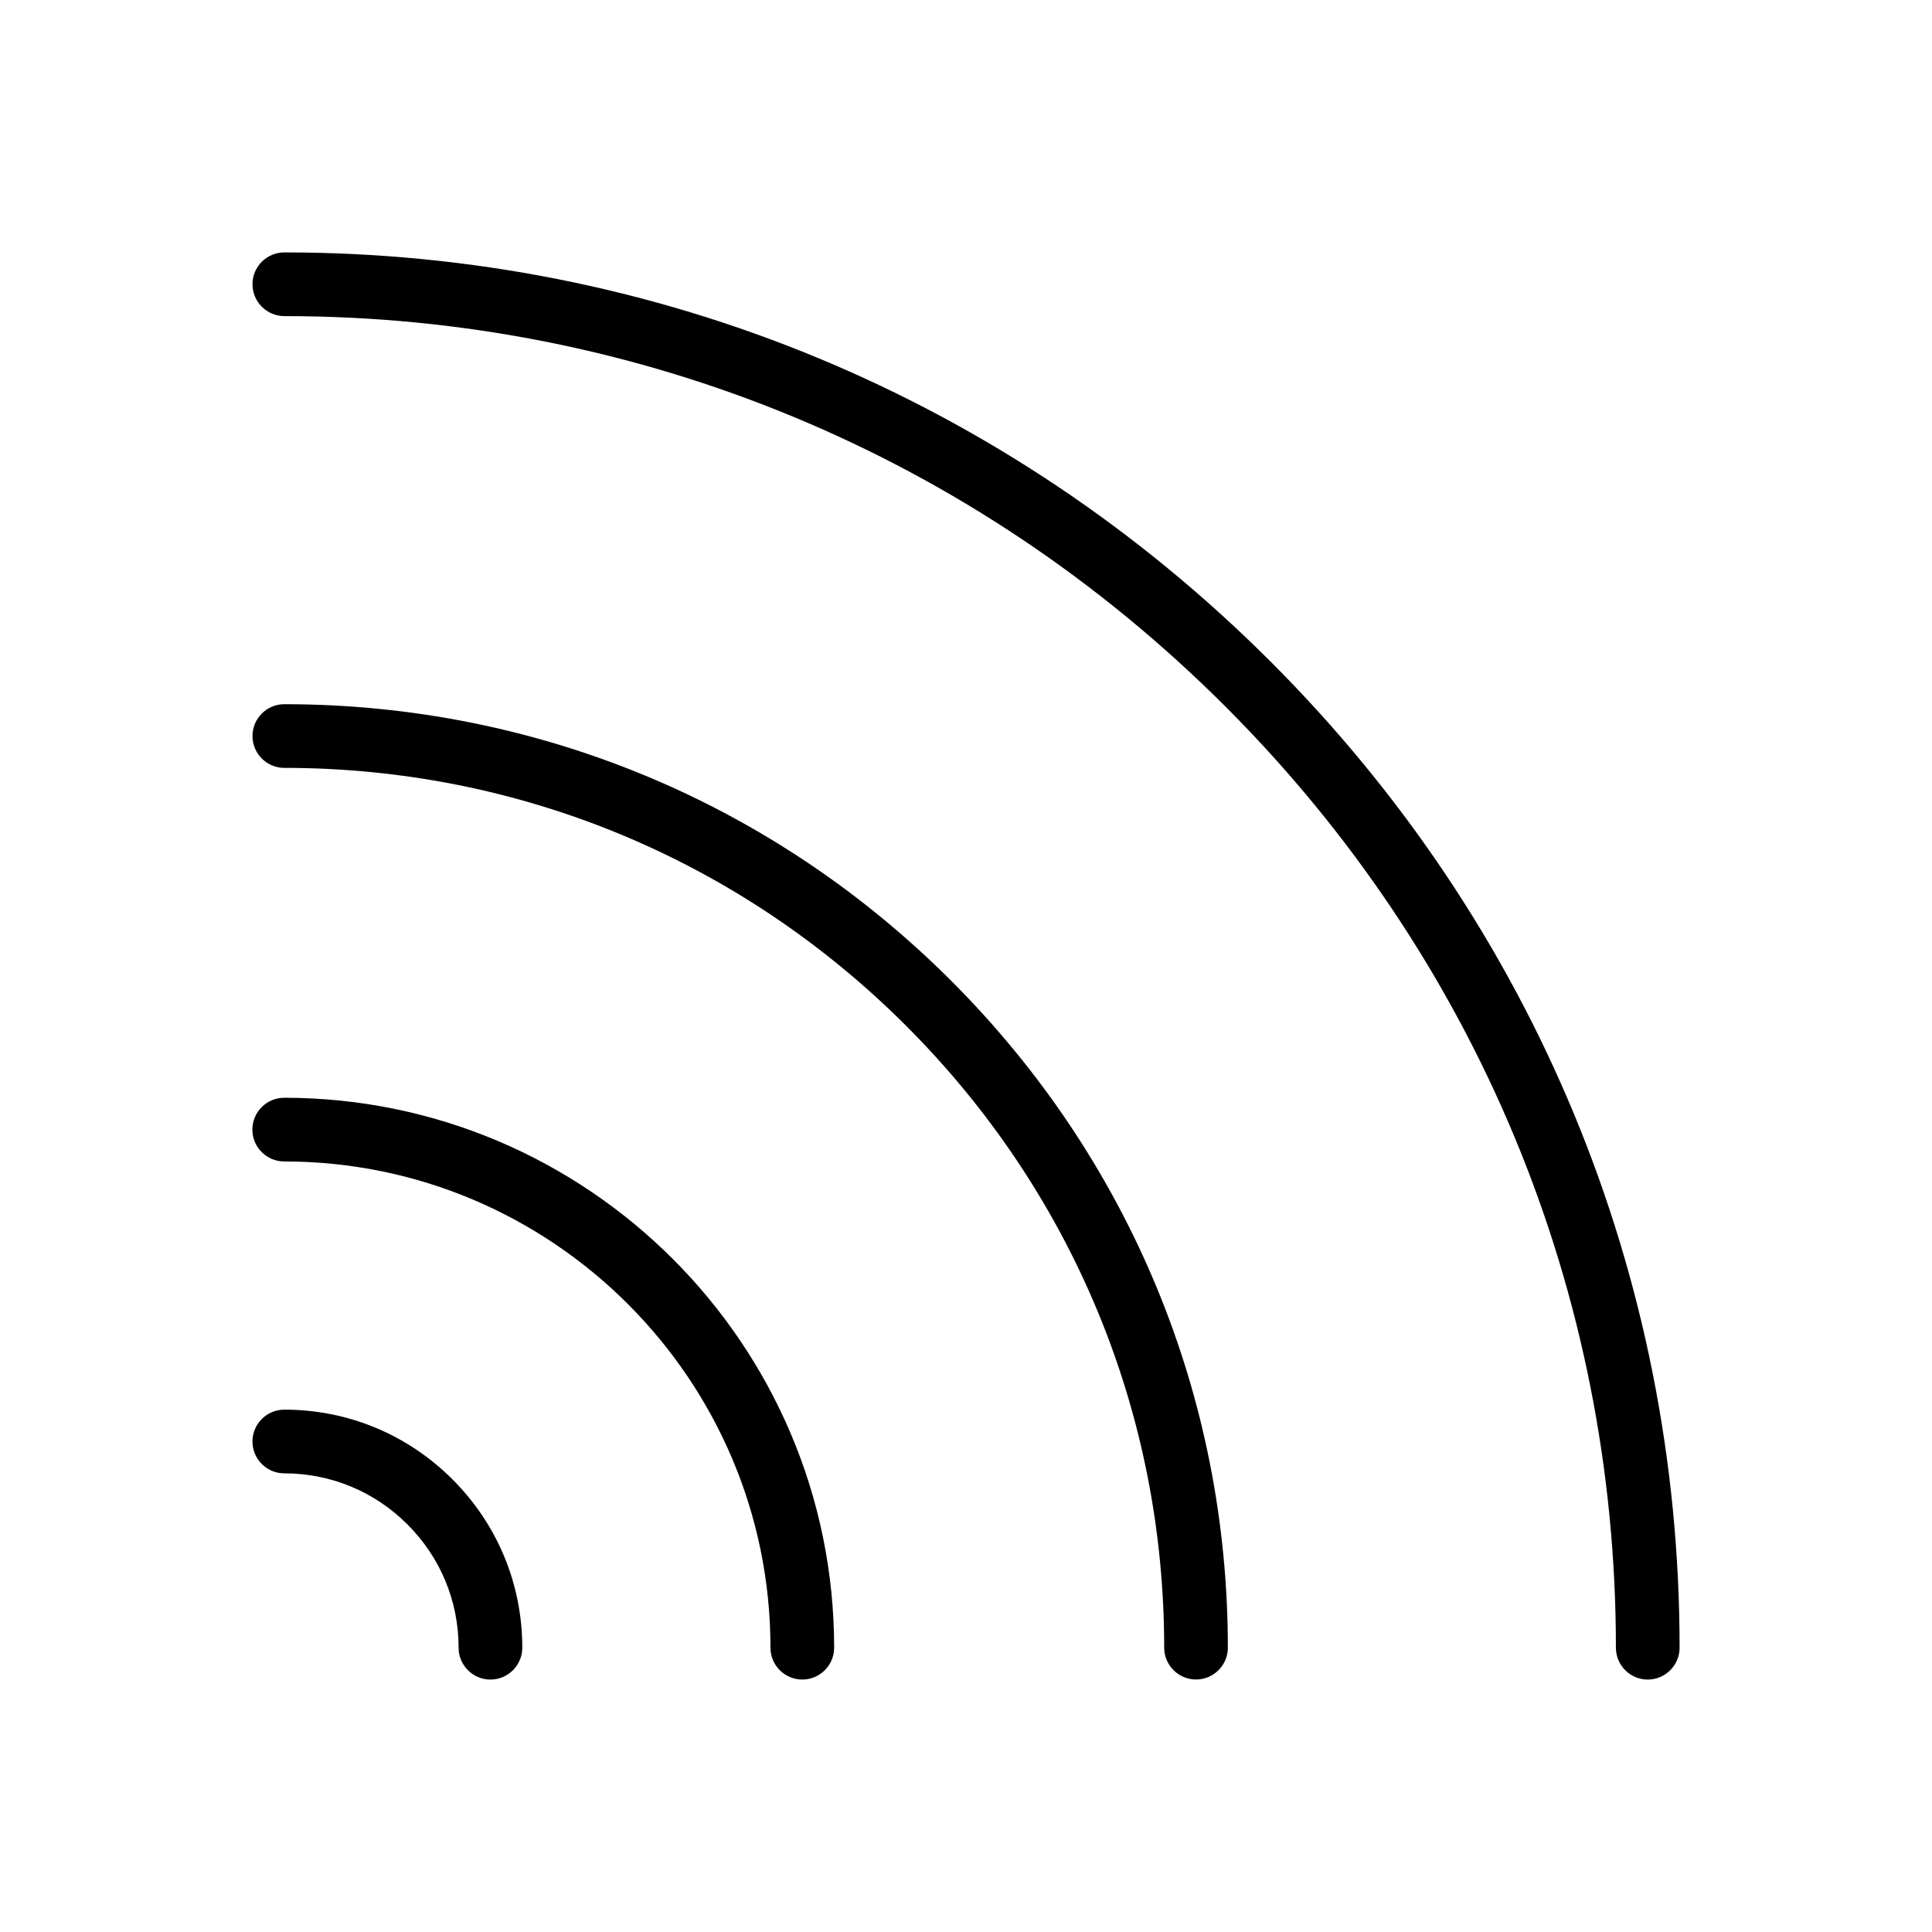
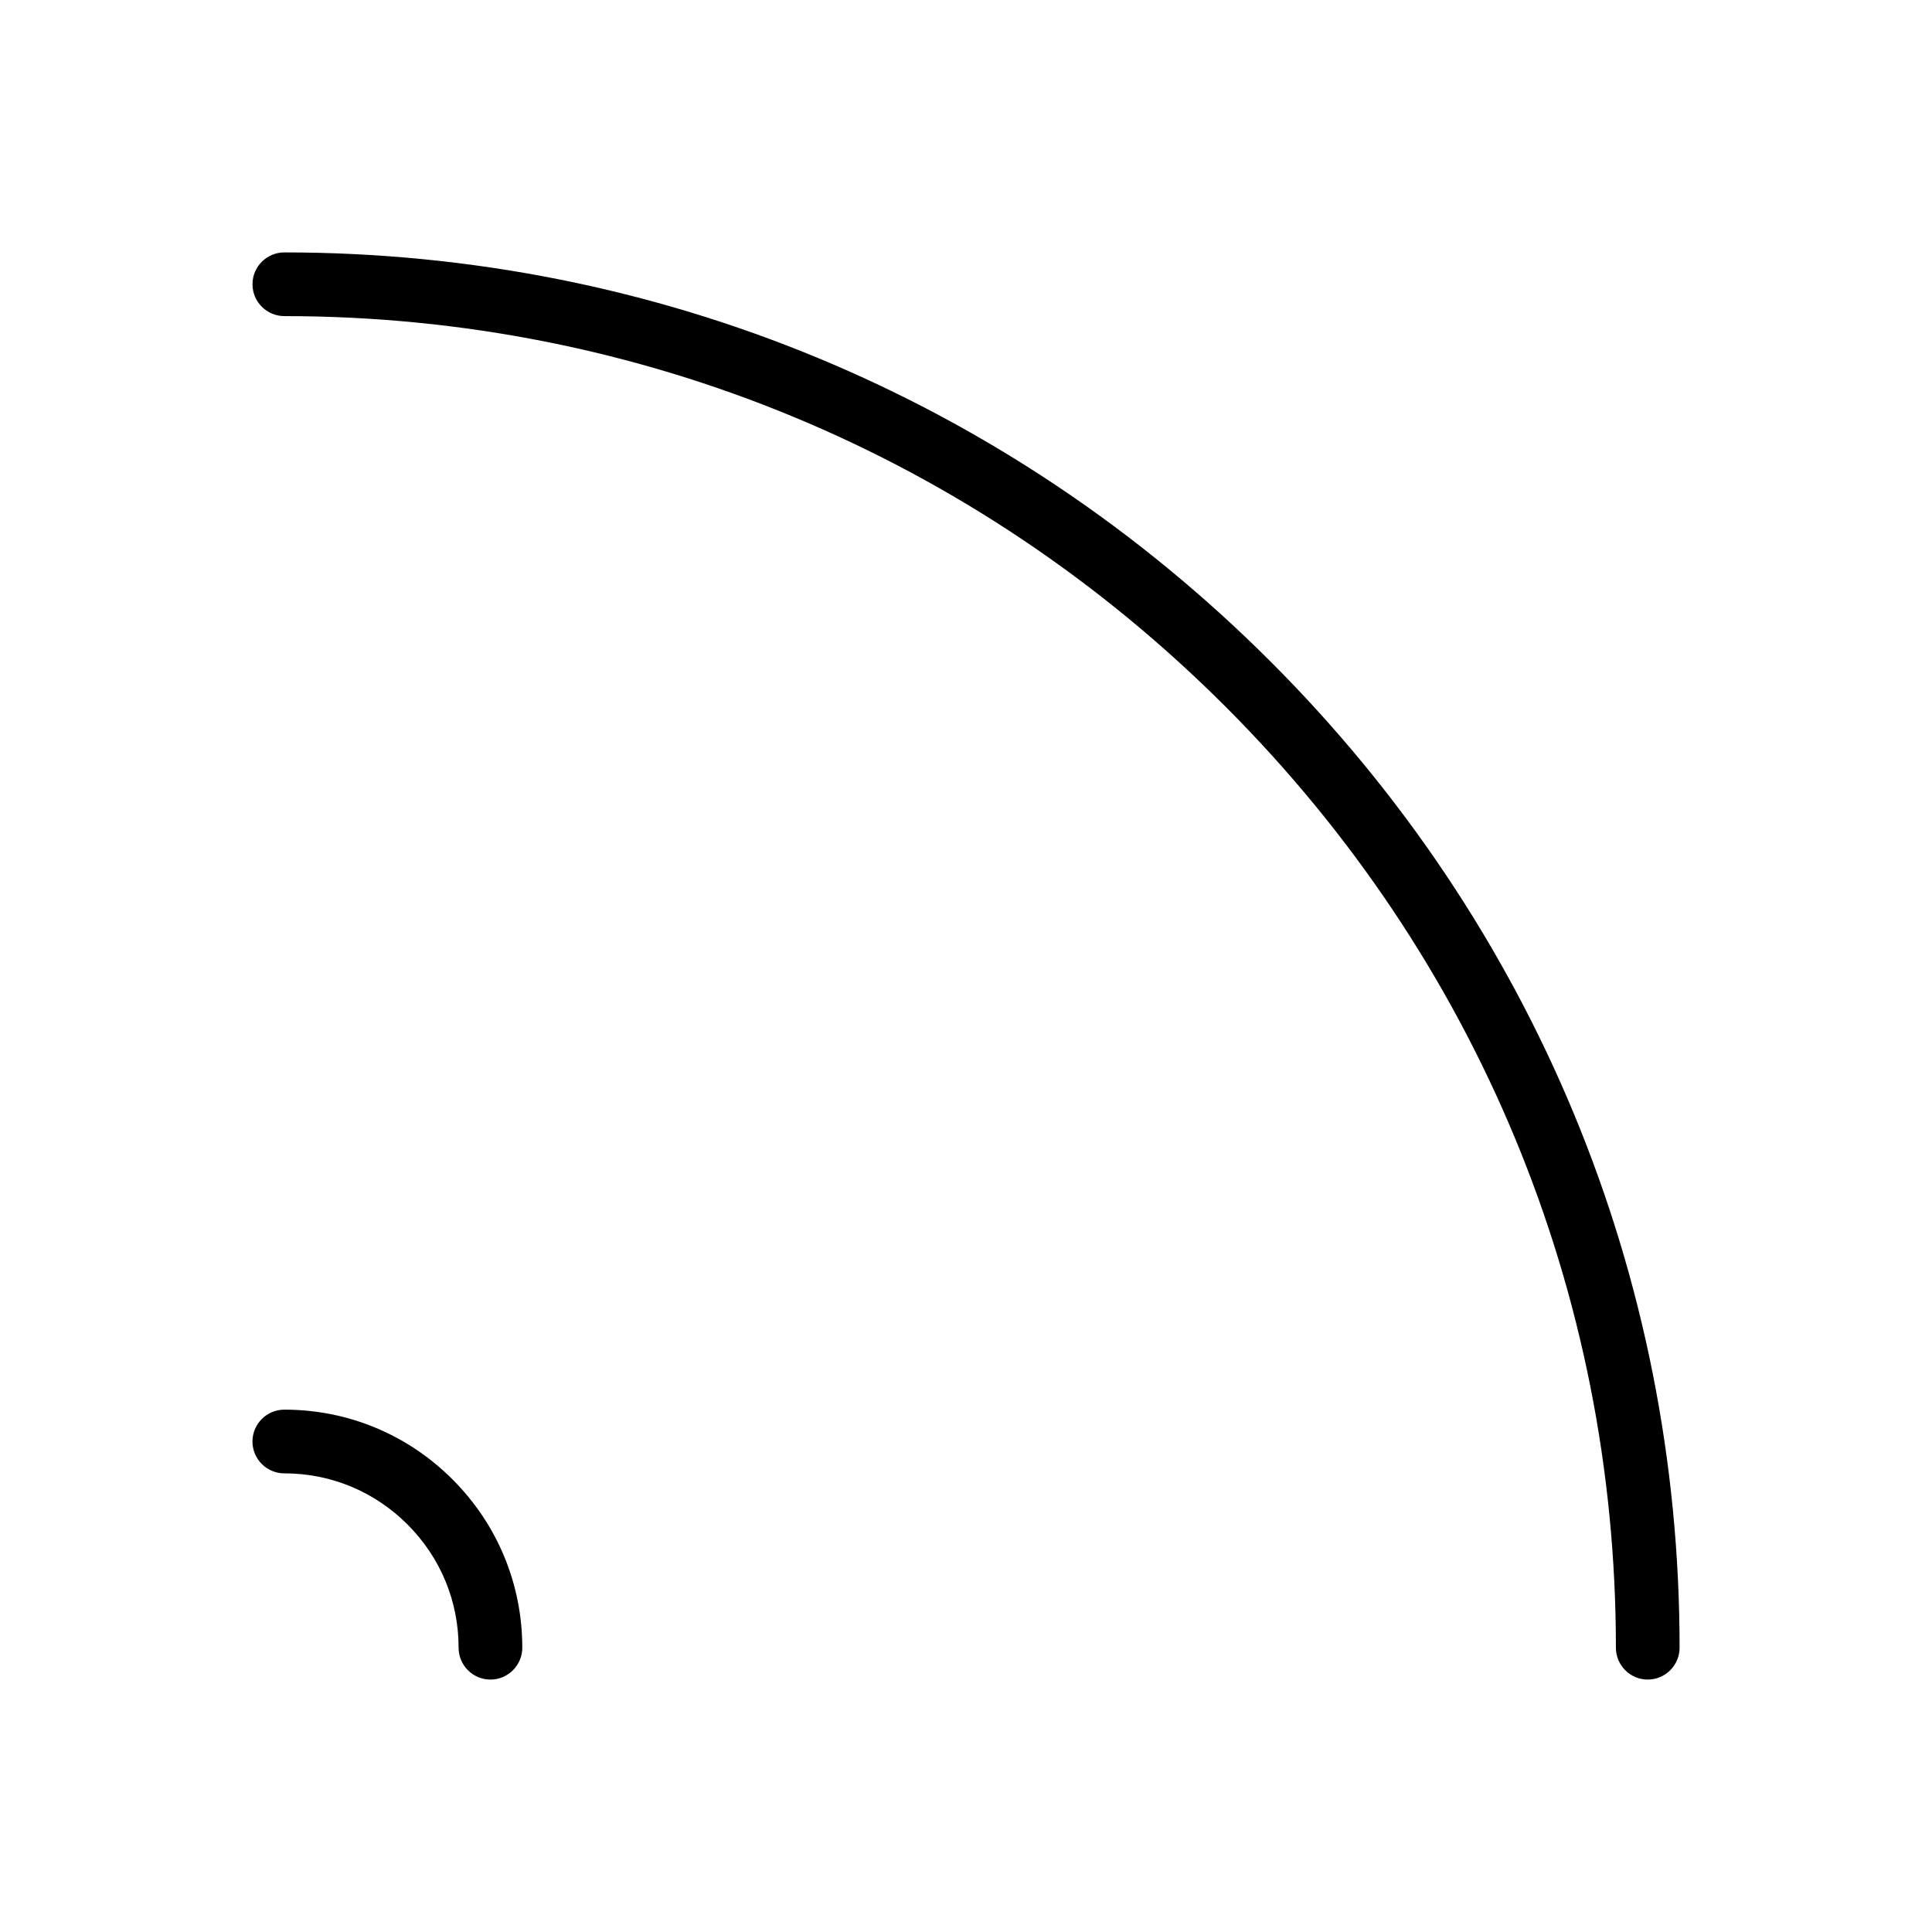
<svg xmlns="http://www.w3.org/2000/svg" fill="#000000" width="800px" height="800px" version="1.1" viewBox="144 144 512 512">
  <g>
    <path d="m480.7 319.31c-69.902-69.914-162.71-108.42-261.35-108.42-4.656 0-8.438 3.789-8.438 8.438 0 4.656 3.789 8.445 8.461 8.445 94.098 0 182.66 36.746 249.38 103.47 66.734 66.73 103.48 155.3 103.48 249.42 0 4.656 3.789 8.438 8.438 8.438 4.648 0 8.438-3.789 8.438-8.438 0.004-98.633-38.5-191.46-108.41-261.36z" />
-     <path d="m219.35 330.62c-4.656 0-8.438 3.785-8.438 8.438 0 4.656 3.789 8.438 8.438 8.438 62.18 0 120.7 24.281 164.8 68.371 44.09 44.09 68.371 102.61 68.371 164.78 0 4.656 3.789 8.438 8.438 8.438s8.434-3.789 8.434-8.438c0-66.664-26.035-129.43-73.316-176.73-47.27-47.262-110.04-73.297-176.72-73.297z" />
-     <path d="m219.32 434.92c-4.656 0-8.438 3.789-8.438 8.445s3.789 8.434 8.438 8.434c71.055 0.004 128.86 57.812 128.86 128.86 0 4.656 3.785 8.438 8.438 8.438 4.656 0 8.438-3.789 8.438-8.438 0.004-80.348-65.375-145.73-145.74-145.74z" />
    <path d="m219.35 517.57c-4.656 0-8.445 3.789-8.445 8.445s3.789 8.438 8.445 8.438c12.324 0 23.914 4.812 32.645 13.551 8.738 8.738 13.547 20.336 13.539 32.66 0 4.656 3.785 8.438 8.438 8.438 4.656 0 8.438-3.789 8.438-8.434 0.004-16.824-6.555-32.664-18.477-44.598-11.918-11.93-27.746-18.5-44.582-18.5z" />
  </g>
</svg>